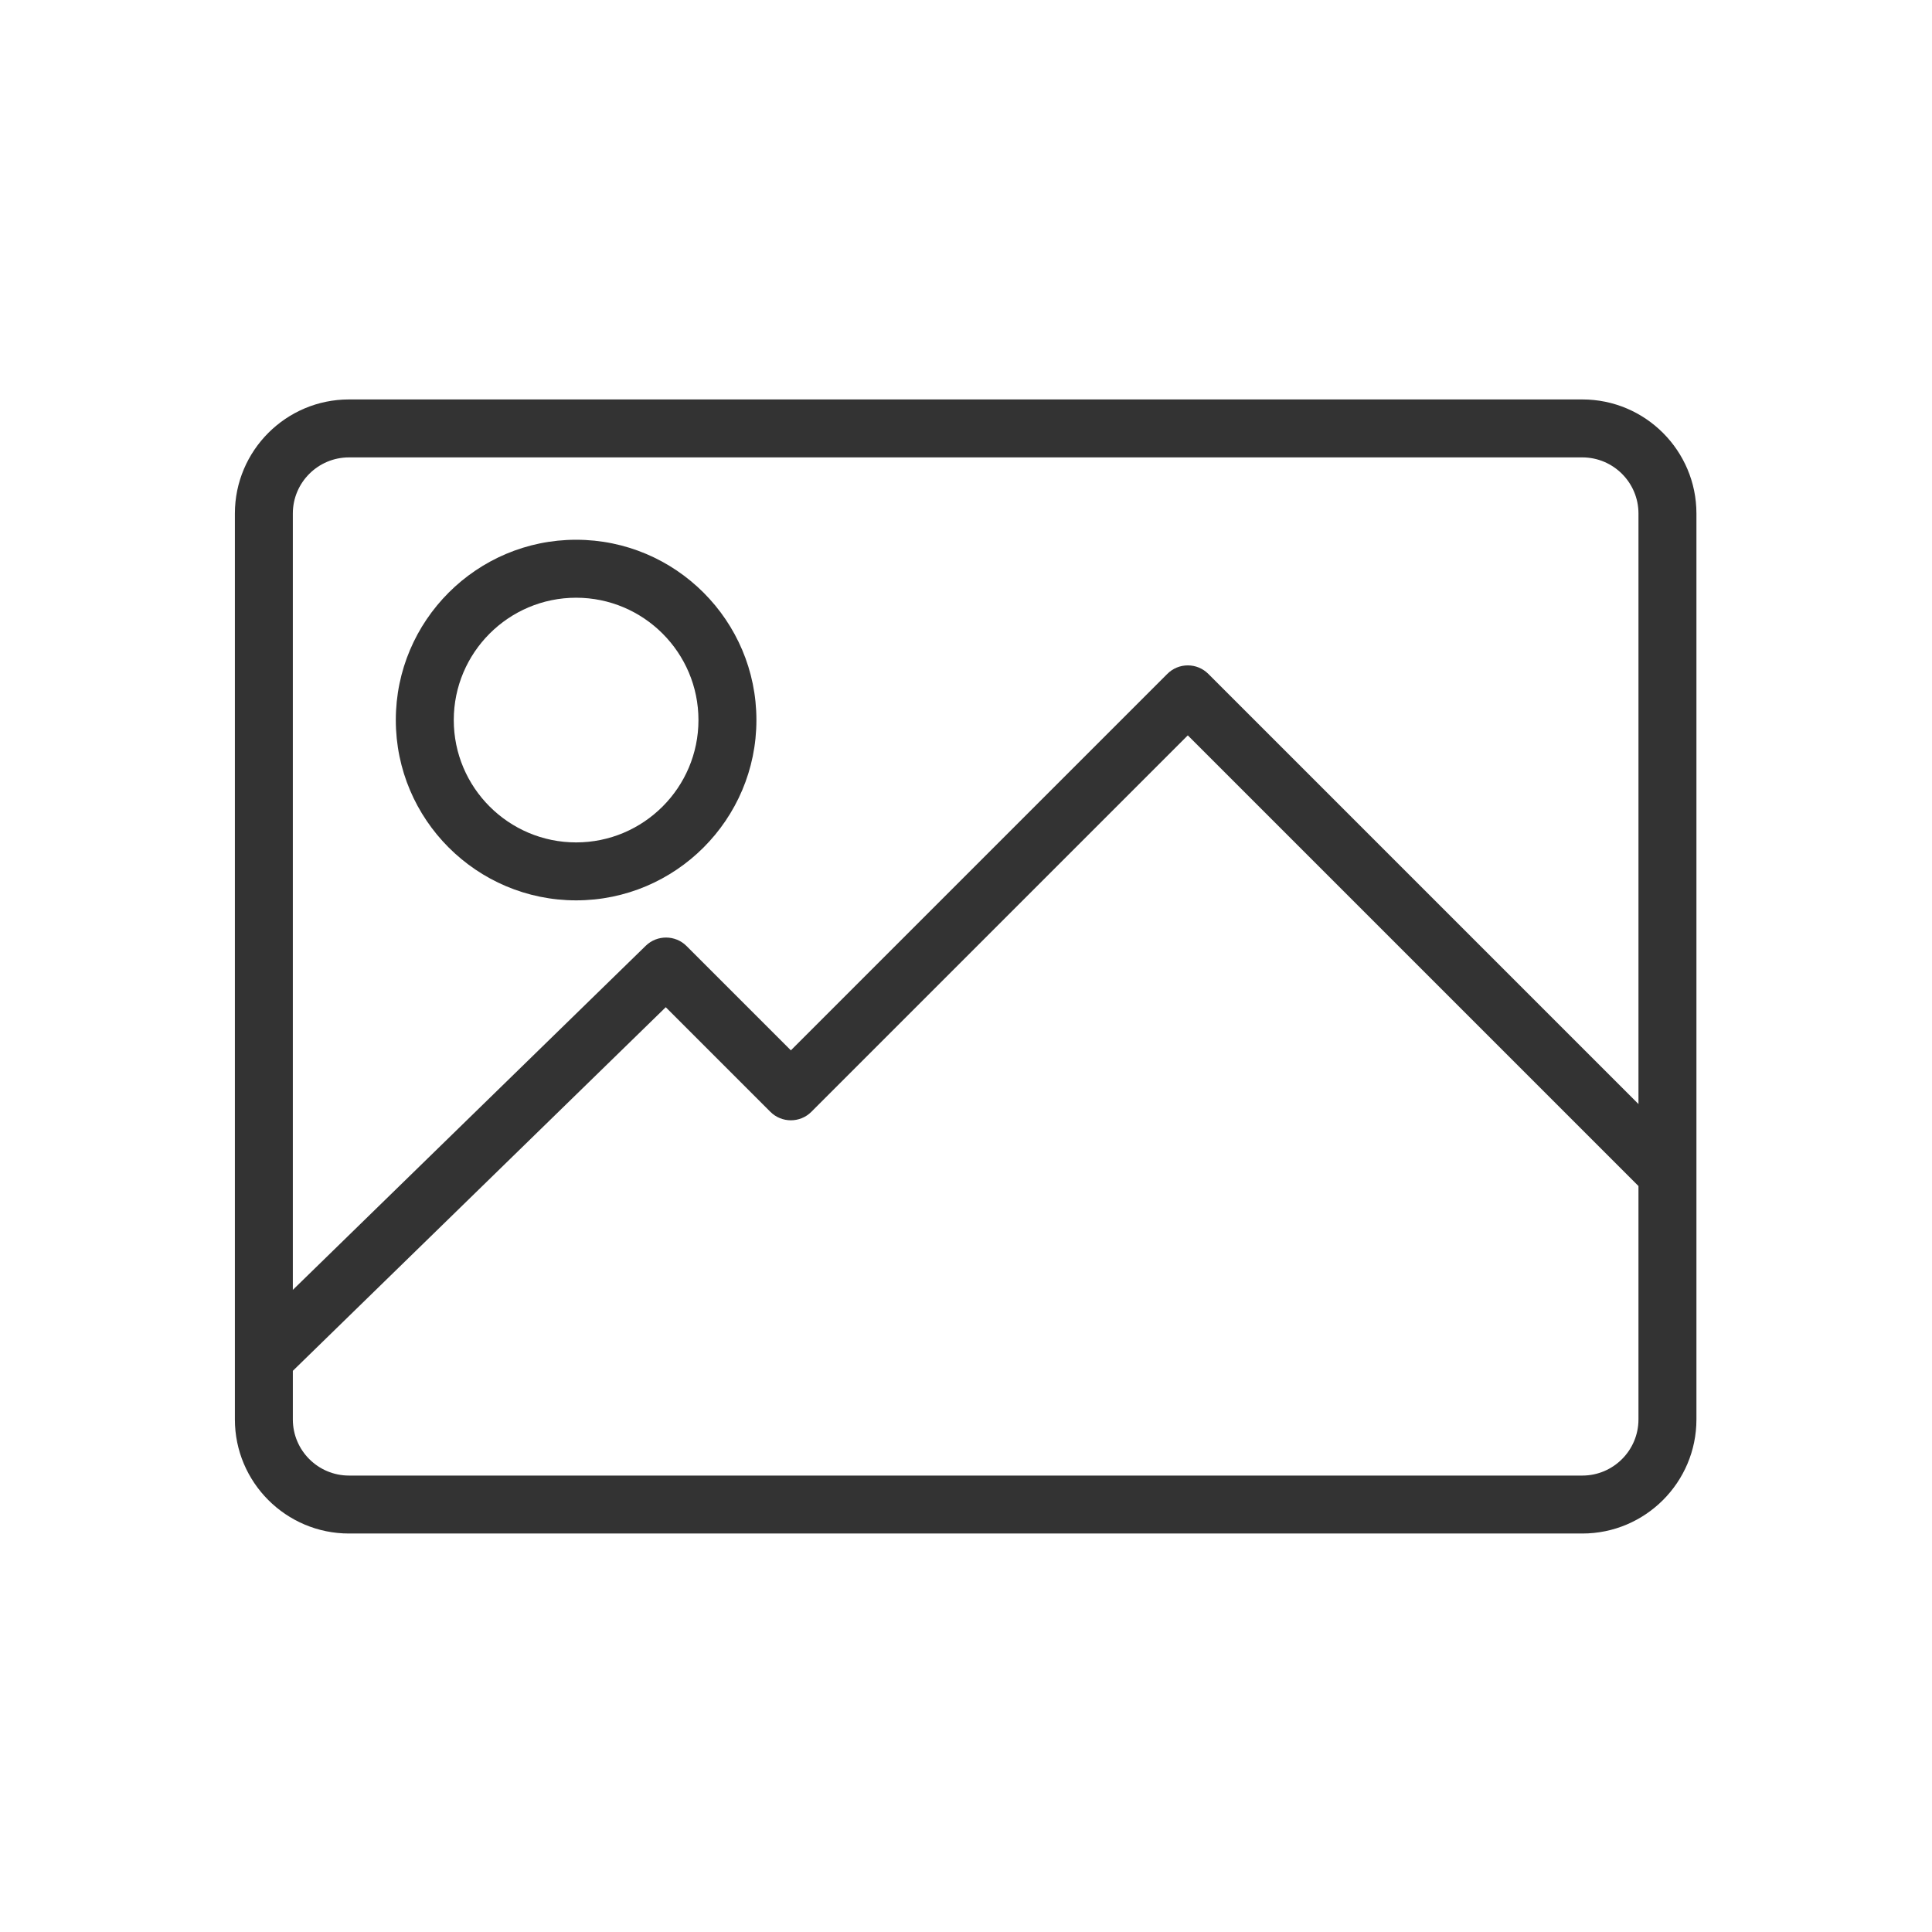
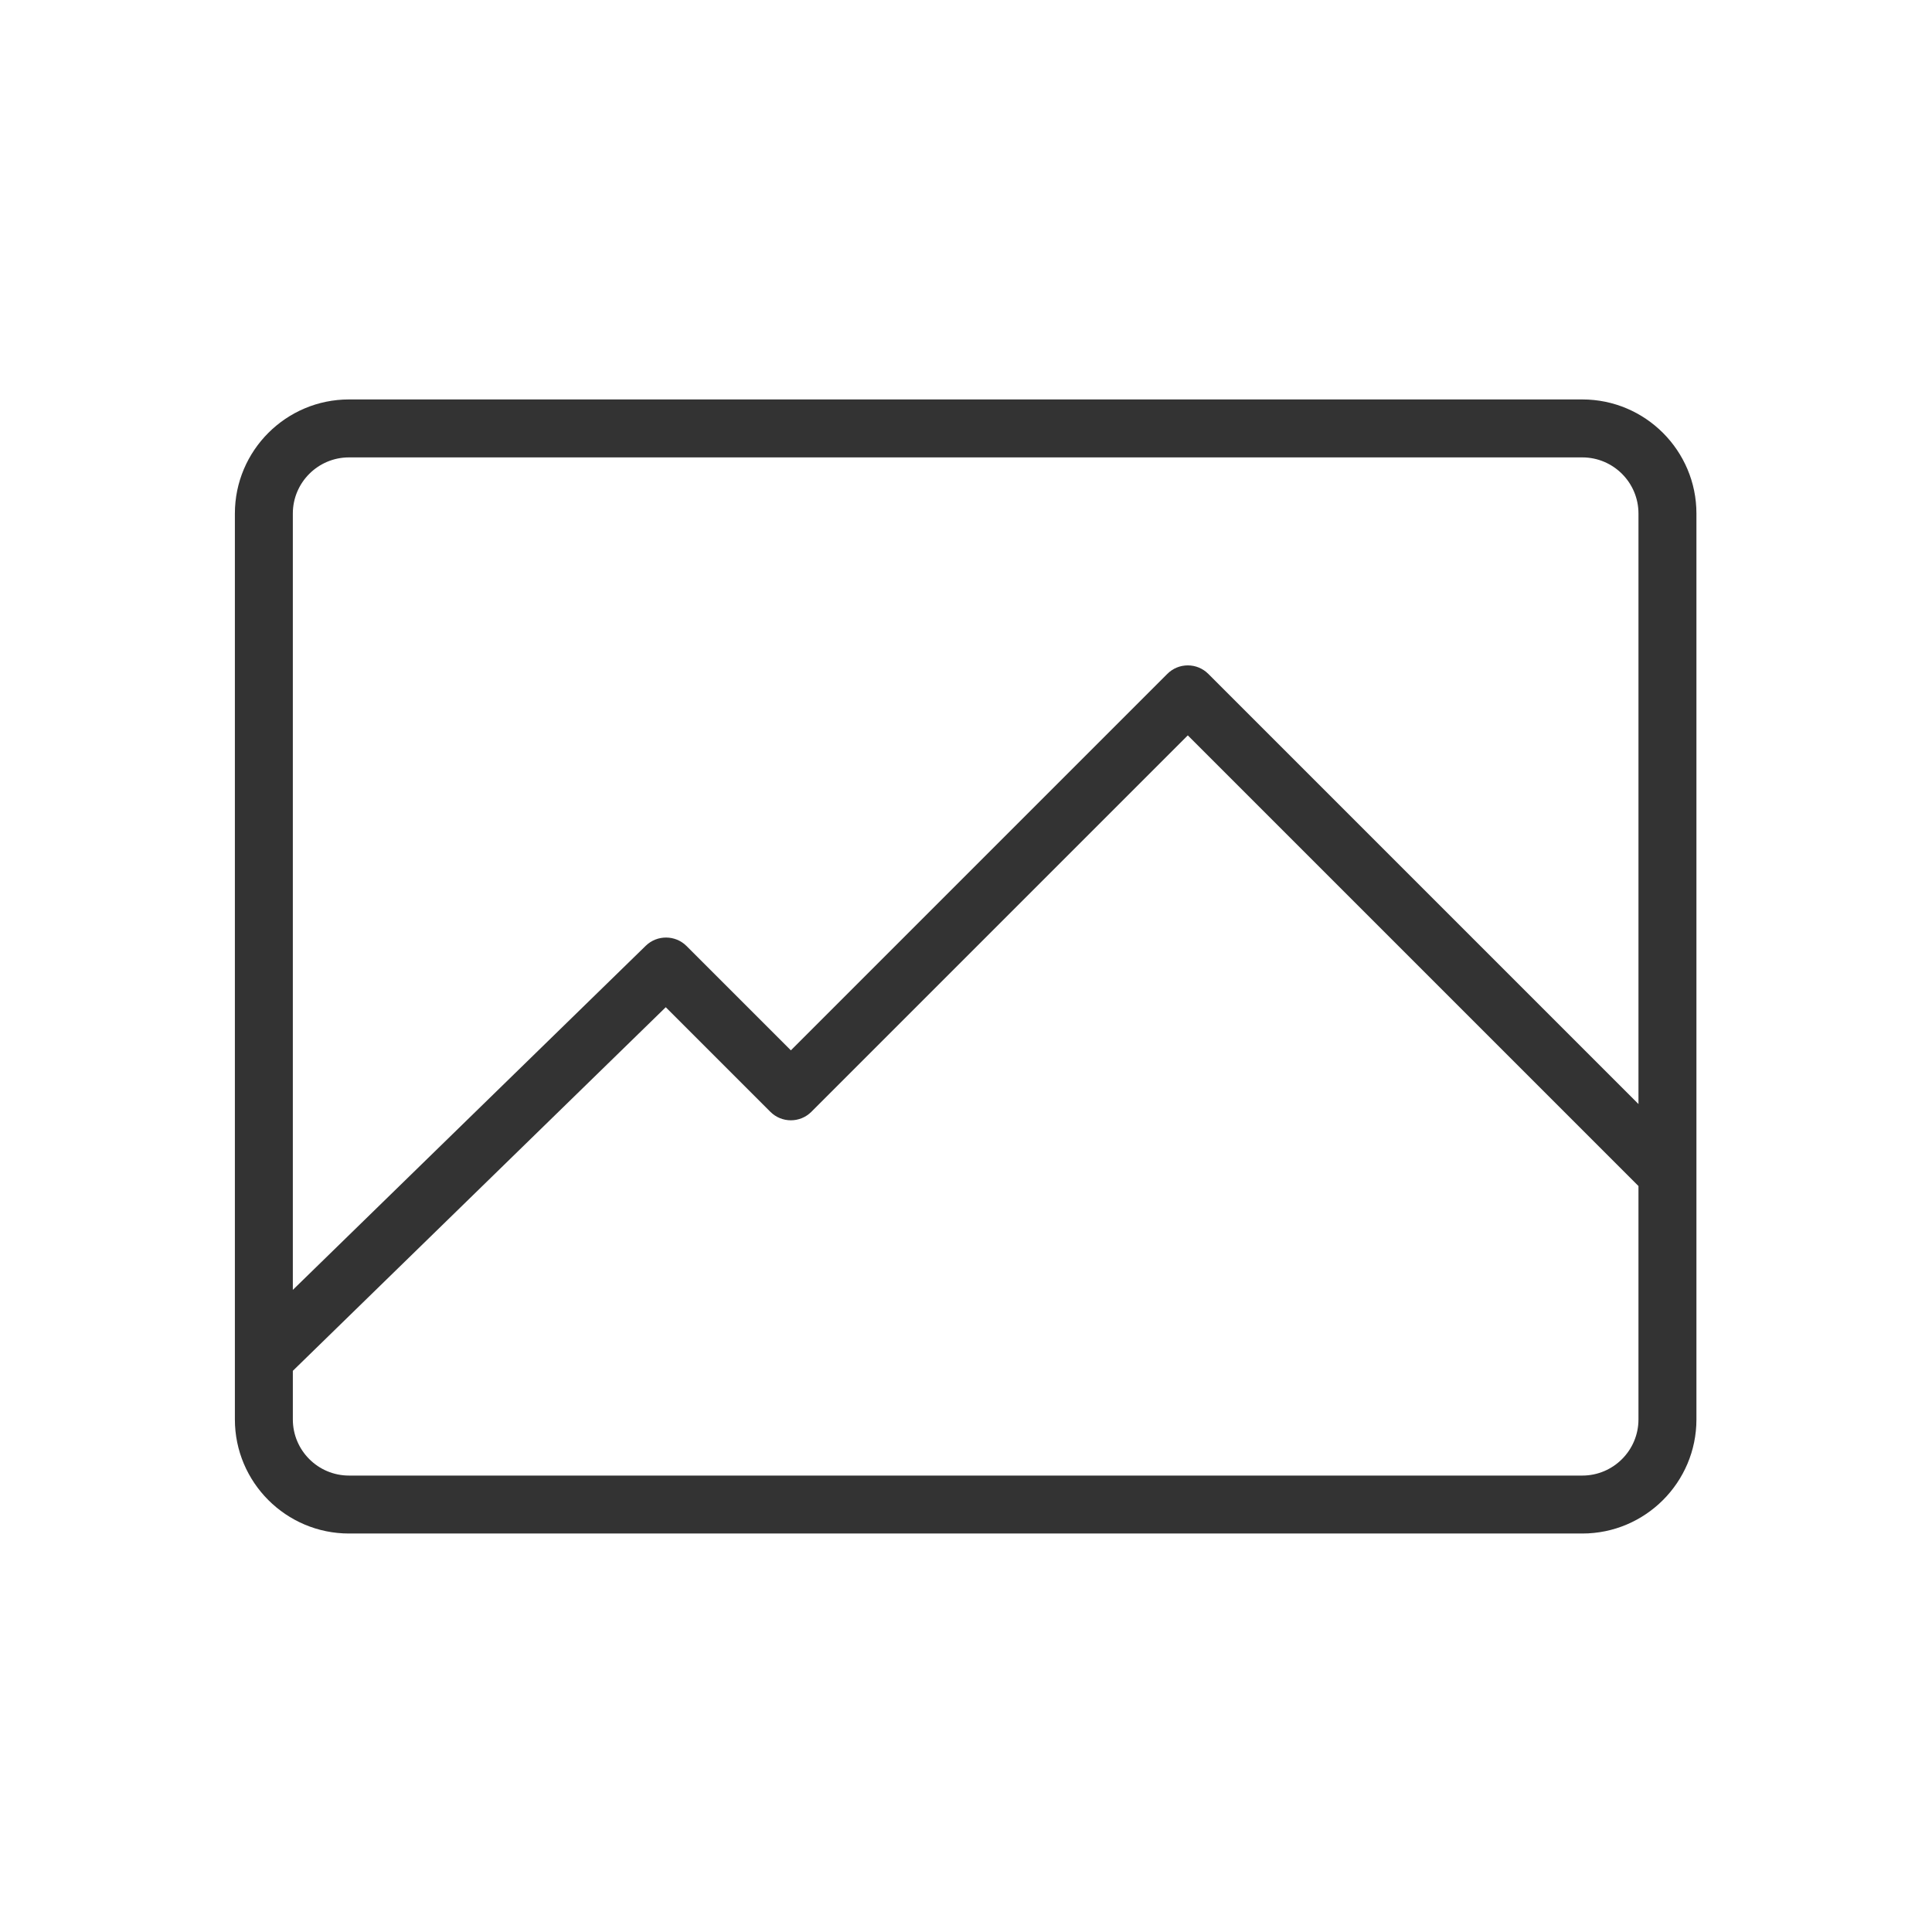
<svg xmlns="http://www.w3.org/2000/svg" id="Layer_1" viewBox="0 0 2000 2000">
-   <rect width="2000" height="2000" style="fill:#fff; stroke-width:0px;" />
  <path d="M1638.04,413.5H361.25c-65.12,0-118.1,52.98-118.1,118.1v937.79c0,65.12,52.98,118.1,118.1,118.1h1276.79c65.12,0,118.1-52.98,118.1-118.1v-937.79c0-65.12-52.98-118.1-118.1-118.1ZM303.14,1419.08l386.05-376.42,108.29,108.29c11.7,11.7,30.73,11.7,42.43,0l389.7-389.7,466.52,466.52v241.63c0,32.04-26.07,58.1-58.1,58.1H361.25c-32.04,0-58.1-26.06-58.1-58.1v-50.31ZM361.25,473.5h1276.79c32.04,0,58.1,26.06,58.1,58.1v611.31l-445.31-445.31c-5.67-5.67-13.2-8.79-21.21-8.79s-15.55,3.12-21.21,8.79l-389.7,389.71-108.03-108.02c-11.55-11.55-30.46-11.67-42.16-.27l-365.38,356.26v-803.68c0-32.04,26.06-58.1,58.1-58.1Z" style="fill:#333; stroke-width:0px;" />
-   <path d="M596.39,932.05c102.92,0,186.65-83.73,186.65-186.65s-83.73-186.65-186.65-186.65-186.65,83.73-186.65,186.65,83.73,186.65,186.65,186.65ZM596.39,618.76c69.83,0,126.65,56.81,126.65,126.65s-56.81,126.65-126.65,126.65-126.65-56.81-126.65-126.65,56.81-126.65,126.65-126.65Z" style="fill:#333; stroke-width:0px;" />
</svg>